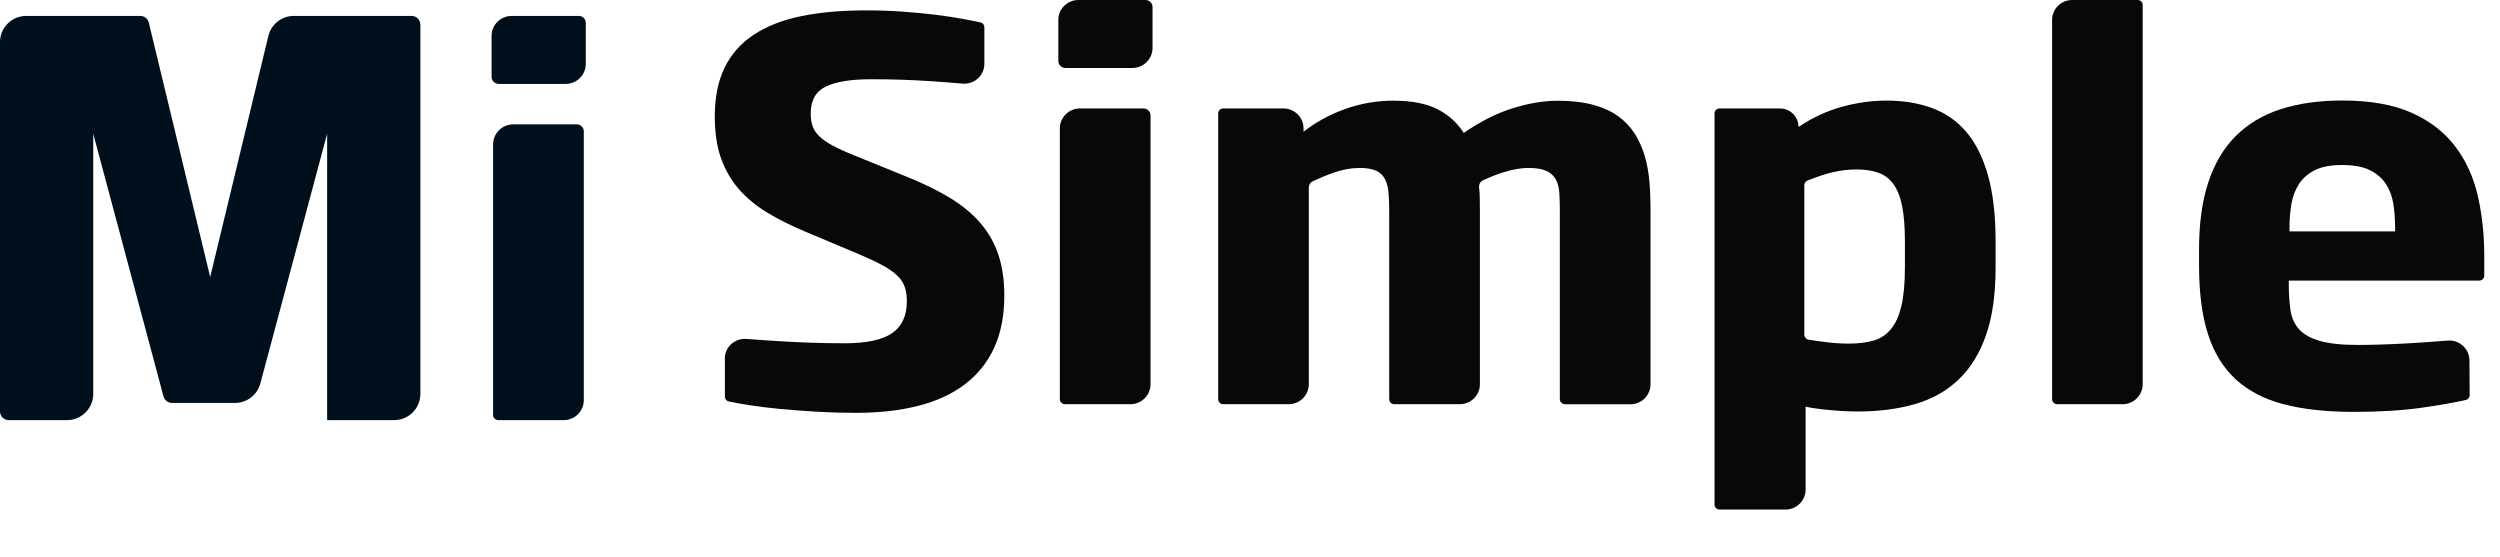
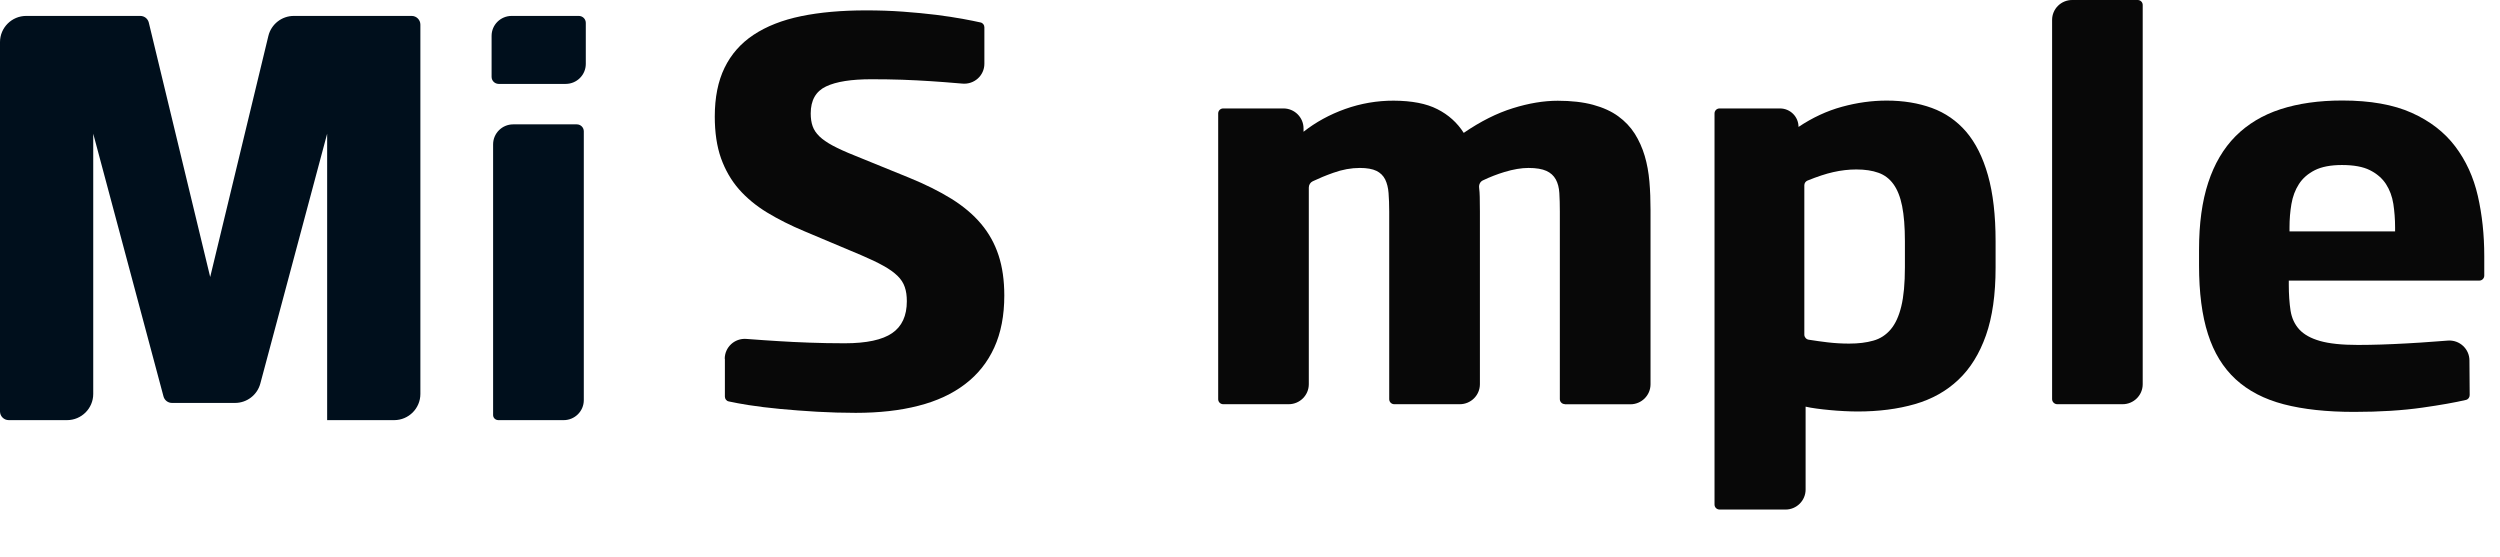
<svg xmlns="http://www.w3.org/2000/svg" width="157" height="35" viewBox="0 0 157 35" fill="none">
  <path fill-rule="evenodd" clip-rule="evenodd" d="M0.549 26.384C0.246 26.384 0 26.139 0 25.836V2.646C0 1.737 0.737 1 1.646 1H8.811C9.065 1 9.285 1.173 9.345 1.42L13.2 17.395L16.853 2.26C17.031 1.52 17.693 1 18.453 1H25.852C26.154 1 26.4 1.245 26.4 1.548V24.738C26.4 25.648 25.663 26.384 24.754 26.384H20.545V8.397L16.349 24.084C16.157 24.804 15.505 25.304 14.759 25.304H10.798C10.55 25.304 10.333 25.137 10.268 24.897L5.855 8.397V24.738C5.855 25.648 5.118 26.384 4.209 26.384H0.549Z" fill="#000F1C" />
  <path d="M45.513 22.534C45.513 21.802 46.134 21.229 46.87 21.284C46.955 21.288 47.045 21.299 47.13 21.303C47.685 21.343 48.266 21.388 48.881 21.423C49.492 21.463 50.143 21.493 50.833 21.518C51.519 21.543 52.26 21.558 53.045 21.558C54.422 21.558 55.413 21.343 56.028 20.92C56.644 20.496 56.949 19.829 56.949 18.917C56.949 18.578 56.909 18.279 56.819 18.025C56.734 17.771 56.584 17.537 56.364 17.323C56.143 17.108 55.853 16.899 55.483 16.695C55.112 16.486 54.642 16.262 54.066 16.017L50.518 14.523C49.657 14.164 48.876 13.771 48.176 13.347C47.48 12.924 46.885 12.43 46.399 11.877C45.914 11.319 45.543 10.672 45.278 9.934C45.018 9.197 44.888 8.325 44.888 7.319C44.888 6.118 45.093 5.097 45.503 4.255C45.914 3.413 46.519 2.72 47.325 2.187C48.131 1.654 49.122 1.26 50.308 1.016C51.489 0.772 52.85 0.652 54.382 0.652C55.192 0.652 55.968 0.677 56.709 0.732C57.45 0.787 58.14 0.852 58.781 0.931C59.421 1.011 59.997 1.101 60.507 1.195C60.913 1.27 61.268 1.34 61.578 1.41C61.724 1.44 61.819 1.569 61.819 1.714V4.005C61.819 4.743 61.183 5.316 60.442 5.251C60.342 5.241 60.242 5.231 60.137 5.226C59.581 5.176 59.016 5.136 58.44 5.097C57.865 5.057 57.269 5.032 56.659 5.007C56.043 4.987 55.398 4.977 54.717 4.977C53.461 4.977 52.51 5.126 51.874 5.43C51.234 5.734 50.913 6.297 50.913 7.124C50.913 7.433 50.953 7.697 51.033 7.926C51.114 8.156 51.254 8.365 51.459 8.564C51.659 8.758 51.939 8.953 52.3 9.147C52.655 9.336 53.115 9.546 53.666 9.765L57.104 11.165C58.115 11.578 58.996 12.017 59.752 12.485C60.502 12.953 61.123 13.476 61.613 14.059C62.104 14.642 62.469 15.3 62.709 16.032C62.95 16.765 63.07 17.607 63.07 18.563C63.07 19.814 62.86 20.905 62.439 21.827C62.019 22.748 61.408 23.516 60.608 24.123C59.807 24.736 58.831 25.19 57.675 25.483C56.519 25.782 55.207 25.927 53.736 25.927C52.925 25.927 52.114 25.902 51.309 25.857C50.498 25.807 49.727 25.753 49.002 25.683C48.271 25.613 47.61 25.533 47.01 25.439C46.529 25.364 46.114 25.284 45.764 25.209C45.618 25.18 45.523 25.05 45.523 24.906V22.534H45.513Z" fill="#080808" />
-   <path d="M66.463 3.826V1.25C66.463 0.558 67.029 -0 67.724 -0H71.938C72.183 -0 72.379 0.194 72.379 0.438V3.014C72.379 3.706 71.813 4.269 71.117 4.269H66.903C66.658 4.264 66.463 4.07 66.463 3.826ZM66.558 25.065V8.066C66.558 7.373 67.124 6.81 67.819 6.81H71.813C72.058 6.81 72.254 7.005 72.254 7.249V24.128C72.254 24.821 71.688 25.384 70.992 25.384H66.878C66.698 25.379 66.558 25.239 66.558 25.065Z" fill="#080808" />
  <path d="M98.273 25.379C98.098 25.379 97.958 25.239 97.958 25.065V13.287C97.958 12.854 97.948 12.465 97.927 12.126C97.907 11.788 97.832 11.499 97.702 11.264C97.572 11.03 97.377 10.851 97.112 10.731C96.847 10.612 96.471 10.547 95.991 10.547C95.54 10.547 95.04 10.632 94.479 10.801C94.019 10.941 93.568 11.115 93.123 11.329C92.953 11.409 92.868 11.593 92.888 11.778C92.913 11.972 92.923 12.166 92.928 12.37C92.933 12.684 92.938 12.988 92.938 13.287V24.128C92.938 24.821 92.372 25.384 91.677 25.384H87.558C87.383 25.384 87.243 25.244 87.243 25.07V13.287C87.243 12.854 87.228 12.465 87.202 12.126C87.177 11.788 87.102 11.499 86.987 11.264C86.867 11.03 86.687 10.851 86.442 10.731C86.197 10.612 85.846 10.547 85.401 10.547C84.855 10.547 84.3 10.647 83.734 10.851C83.269 11.015 82.833 11.195 82.438 11.384C82.283 11.459 82.193 11.613 82.193 11.783V24.128C82.193 24.821 81.627 25.384 80.932 25.384H76.818C76.642 25.384 76.502 25.244 76.502 25.07V7.124C76.502 6.95 76.642 6.81 76.818 6.81H80.601C81.297 6.81 81.862 7.373 81.862 8.066V8.275C82.628 7.672 83.499 7.194 84.475 6.845C85.451 6.497 86.487 6.317 87.523 6.322C88.659 6.327 89.575 6.501 90.265 6.855C90.966 7.209 91.516 7.707 91.922 8.345C92.978 7.622 94.009 7.104 95.01 6.795C96.011 6.482 96.952 6.327 97.827 6.327C98.678 6.327 99.419 6.412 100.045 6.581C100.67 6.751 101.196 6.99 101.621 7.299C102.046 7.608 102.392 7.971 102.662 8.395C102.927 8.818 103.137 9.282 103.288 9.79C103.438 10.293 103.533 10.831 103.583 11.404C103.633 11.977 103.653 12.565 103.653 13.168V24.133C103.653 24.826 103.087 25.389 102.392 25.389H98.273V25.379Z" fill="#080808" />
  <path d="M107.672 31.686V7.124C107.672 6.95 107.812 6.81 107.987 6.81H111.781C112.426 6.81 112.947 7.329 112.947 7.971C113.823 7.388 114.728 6.965 115.674 6.706C116.62 6.447 117.551 6.317 118.482 6.317C119.528 6.317 120.474 6.472 121.32 6.78C122.165 7.089 122.886 7.588 123.477 8.275C124.067 8.968 124.523 9.874 124.843 11.005C125.163 12.136 125.323 13.516 125.323 15.15V16.805C125.323 18.494 125.123 19.909 124.718 21.059C124.312 22.21 123.737 23.142 122.986 23.849C122.235 24.562 121.325 25.07 120.254 25.379C119.183 25.688 117.981 25.842 116.65 25.842C116.385 25.842 116.1 25.832 115.804 25.817C115.504 25.802 115.209 25.782 114.919 25.753C114.623 25.728 114.343 25.693 114.078 25.658C113.812 25.623 113.582 25.583 113.392 25.538V30.745C113.392 31.437 112.827 32 112.131 32H107.997C107.812 32 107.672 31.861 107.672 31.686ZM119.628 15.14C119.628 14.249 119.568 13.516 119.453 12.938C119.338 12.361 119.153 11.902 118.907 11.563C118.662 11.225 118.347 10.985 117.966 10.851C117.581 10.711 117.121 10.642 116.575 10.642C116.105 10.642 115.619 10.697 115.119 10.811C114.668 10.911 114.128 11.09 113.512 11.339C113.392 11.389 113.312 11.504 113.312 11.633V21.02C113.312 21.174 113.432 21.308 113.582 21.333C113.993 21.398 114.388 21.453 114.763 21.498C115.224 21.553 115.674 21.578 116.125 21.578C116.7 21.578 117.206 21.518 117.641 21.393C118.077 21.274 118.442 21.034 118.737 20.686C119.032 20.337 119.253 19.854 119.403 19.231C119.553 18.613 119.628 17.796 119.628 16.79V15.14Z" fill="#080808" />
  <path d="M128.872 25.065V1.25C128.872 0.558 129.437 -0 130.133 -0H134.247C134.422 -0 134.562 0.139 134.562 0.314V24.128C134.562 24.821 133.996 25.384 133.301 25.384H129.187C129.017 25.379 128.872 25.239 128.872 25.065Z" fill="#080808" />
  <path d="M155.096 24.811C155.096 24.955 155.001 25.085 154.861 25.115C154.16 25.279 153.254 25.439 152.133 25.598C150.882 25.777 149.451 25.867 147.839 25.867C146.123 25.867 144.651 25.708 143.425 25.389C142.199 25.07 141.193 24.547 140.402 23.82C139.612 23.092 139.031 22.145 138.661 20.98C138.285 19.814 138.1 18.374 138.1 16.67V15.669C138.1 14.044 138.29 12.645 138.676 11.469C139.061 10.293 139.632 9.321 140.392 8.554C141.153 7.792 142.094 7.224 143.215 6.86C144.336 6.496 145.627 6.312 147.099 6.312C148.855 6.312 150.307 6.571 151.453 7.084C152.599 7.598 153.51 8.3 154.185 9.192C154.861 10.084 155.336 11.12 155.607 12.301C155.877 13.482 156.012 14.742 156.012 16.077V17.308C156.012 17.482 155.872 17.622 155.697 17.622H143.736V17.876C143.736 18.489 143.776 19.037 143.846 19.505C143.921 19.978 144.106 20.372 144.396 20.691C144.691 21.009 145.122 21.249 145.697 21.413C146.273 21.578 147.064 21.662 148.08 21.662C148.56 21.662 149.046 21.652 149.541 21.637C150.036 21.622 150.567 21.597 151.122 21.567C151.683 21.538 152.284 21.498 152.929 21.448C153.184 21.428 153.45 21.408 153.73 21.388C154.461 21.338 155.081 21.911 155.081 22.639L155.096 24.811ZM150.412 14.274C150.412 13.765 150.372 13.272 150.302 12.804C150.227 12.331 150.071 11.917 149.836 11.553C149.601 11.195 149.266 10.906 148.83 10.687C148.395 10.467 147.804 10.363 147.074 10.363C146.373 10.363 145.802 10.472 145.372 10.687C144.942 10.906 144.606 11.195 144.371 11.563C144.136 11.927 143.981 12.346 143.901 12.814C143.821 13.282 143.781 13.771 143.781 14.279V14.533H150.412V14.274Z" fill="#080808" />
  <path d="M30.872 4.826V2.25C30.872 1.558 31.438 1 32.133 1H36.347C36.592 1 36.788 1.194 36.788 1.438V4.014C36.788 4.706 36.222 5.269 35.526 5.269H31.312C31.067 5.264 30.872 5.07 30.872 4.826ZM30.967 26.065V9.066C30.967 8.373 31.533 7.81 32.228 7.81H36.222C36.467 7.81 36.663 8.005 36.663 8.249V25.128C36.663 25.821 36.097 26.384 35.401 26.384H31.288C31.107 26.379 30.967 26.239 30.967 26.065Z" fill="#000F1C" />
</svg>